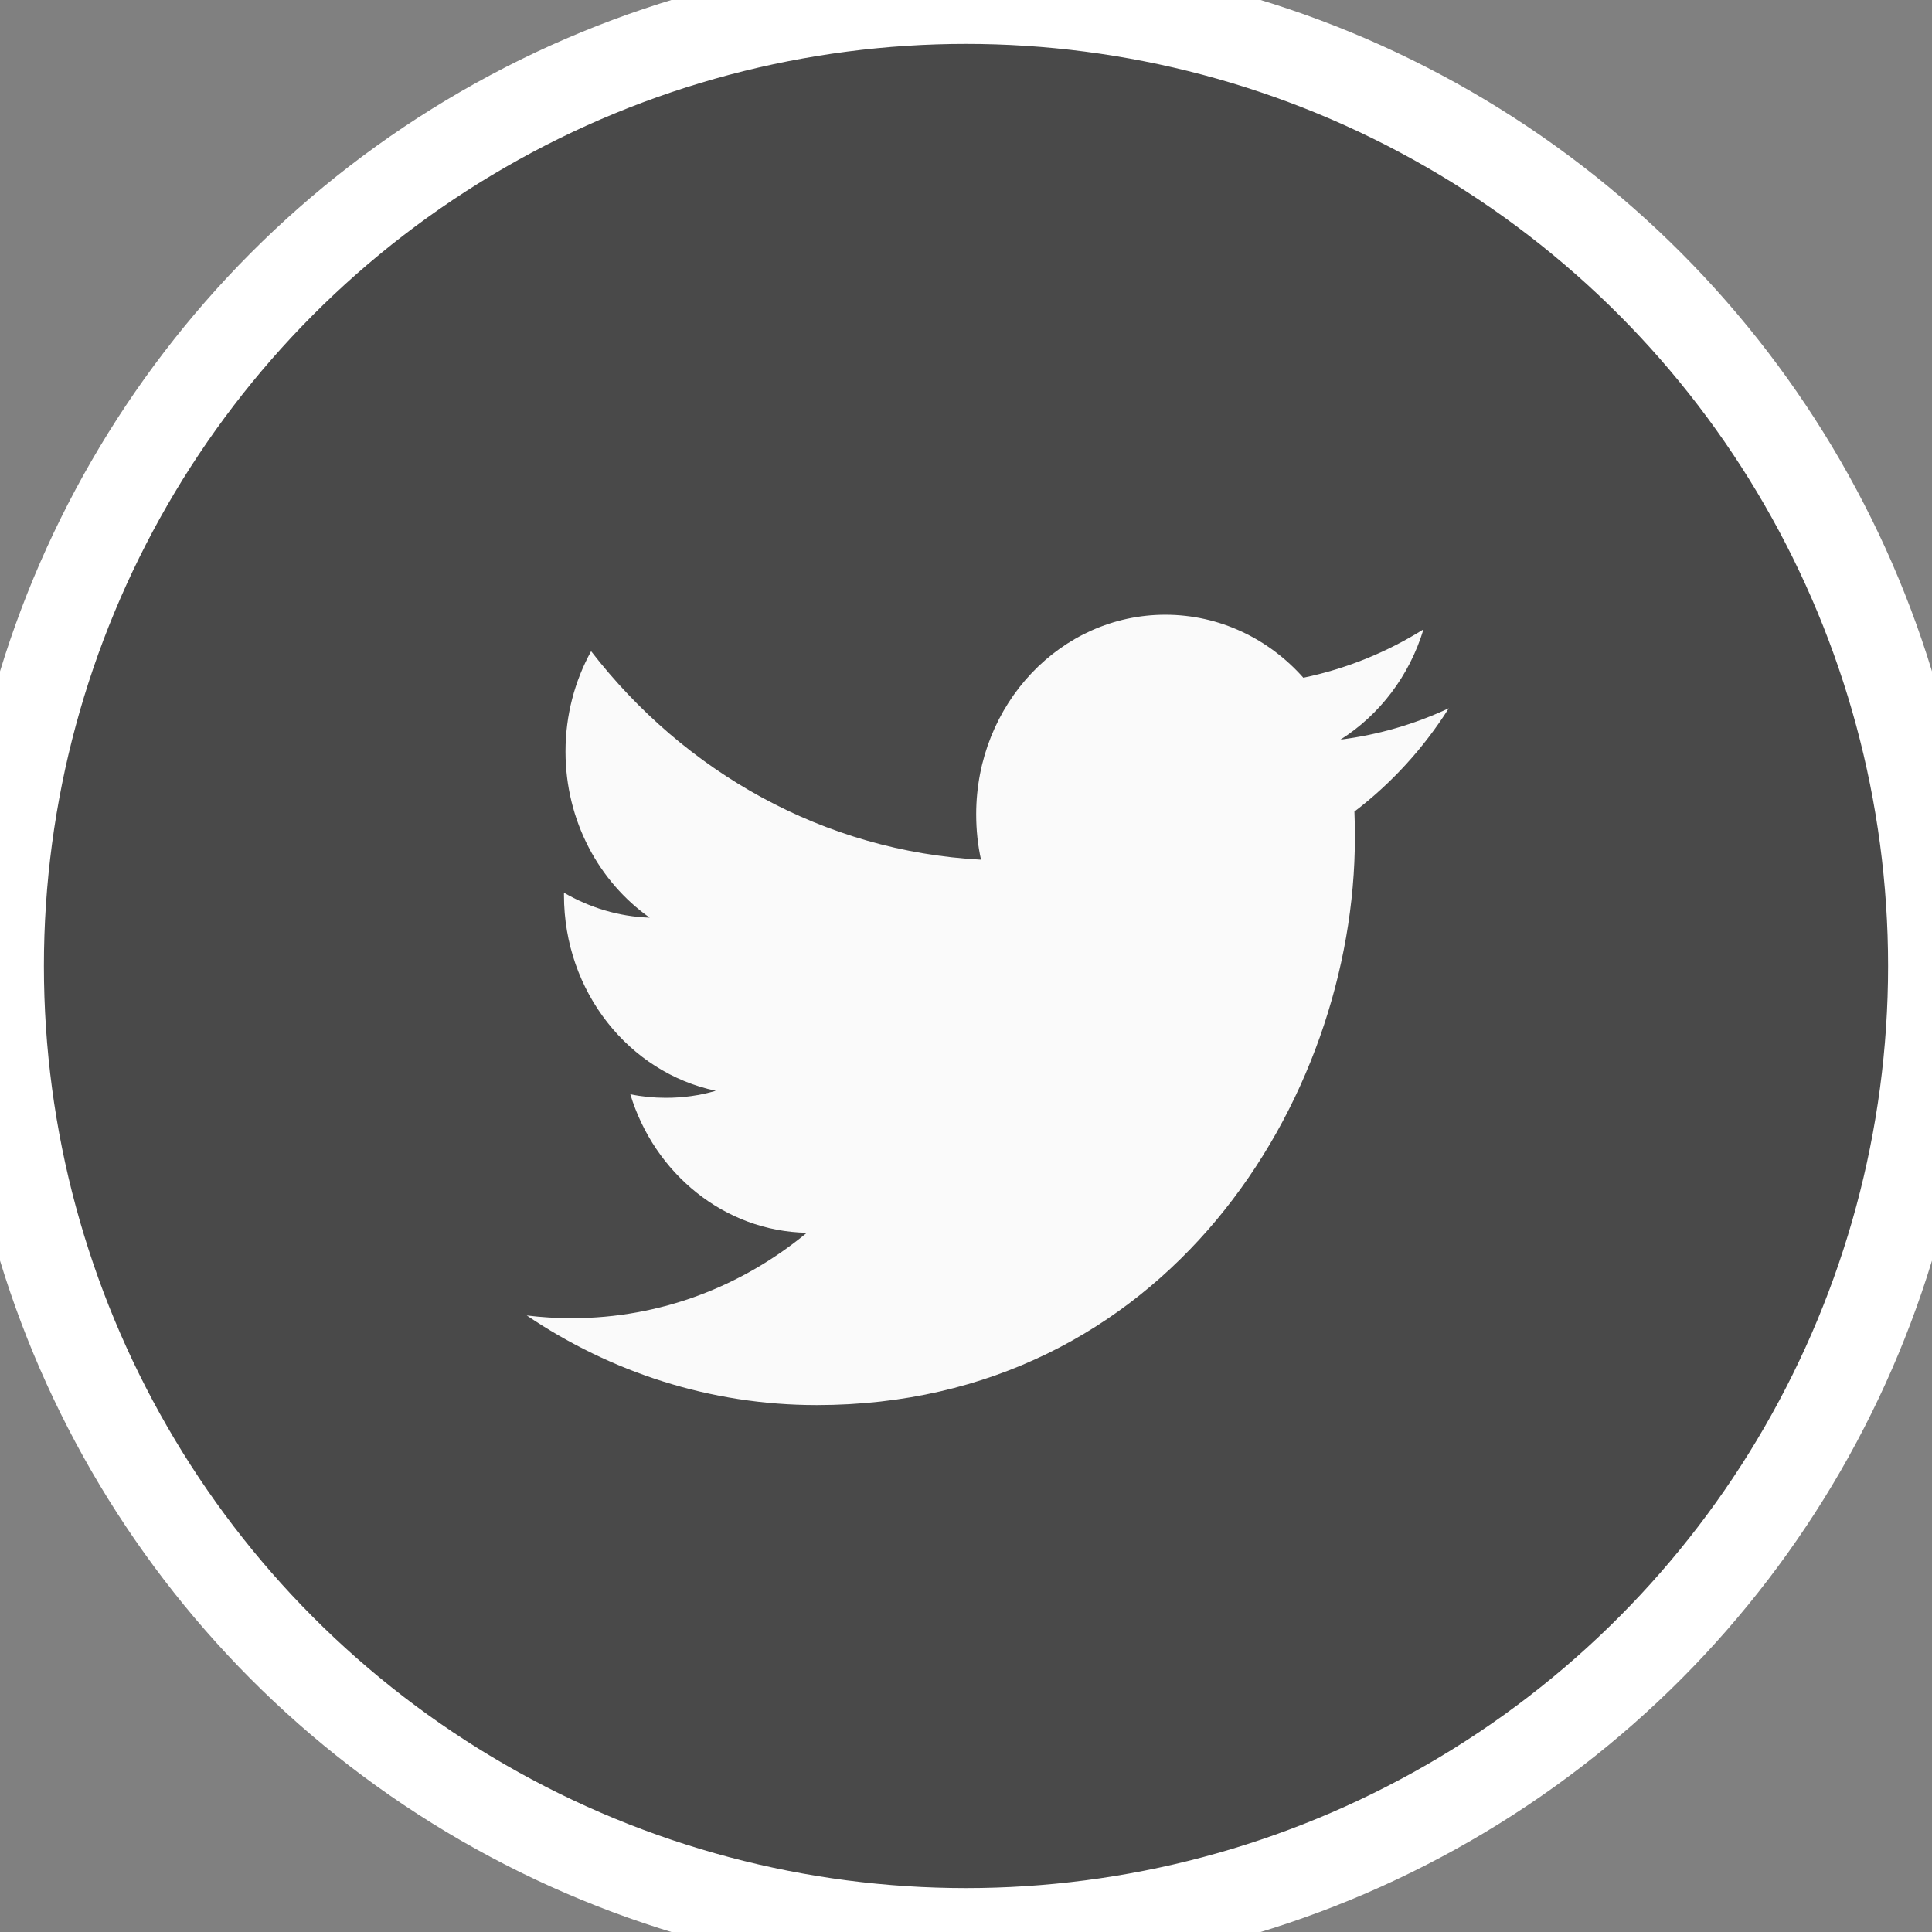
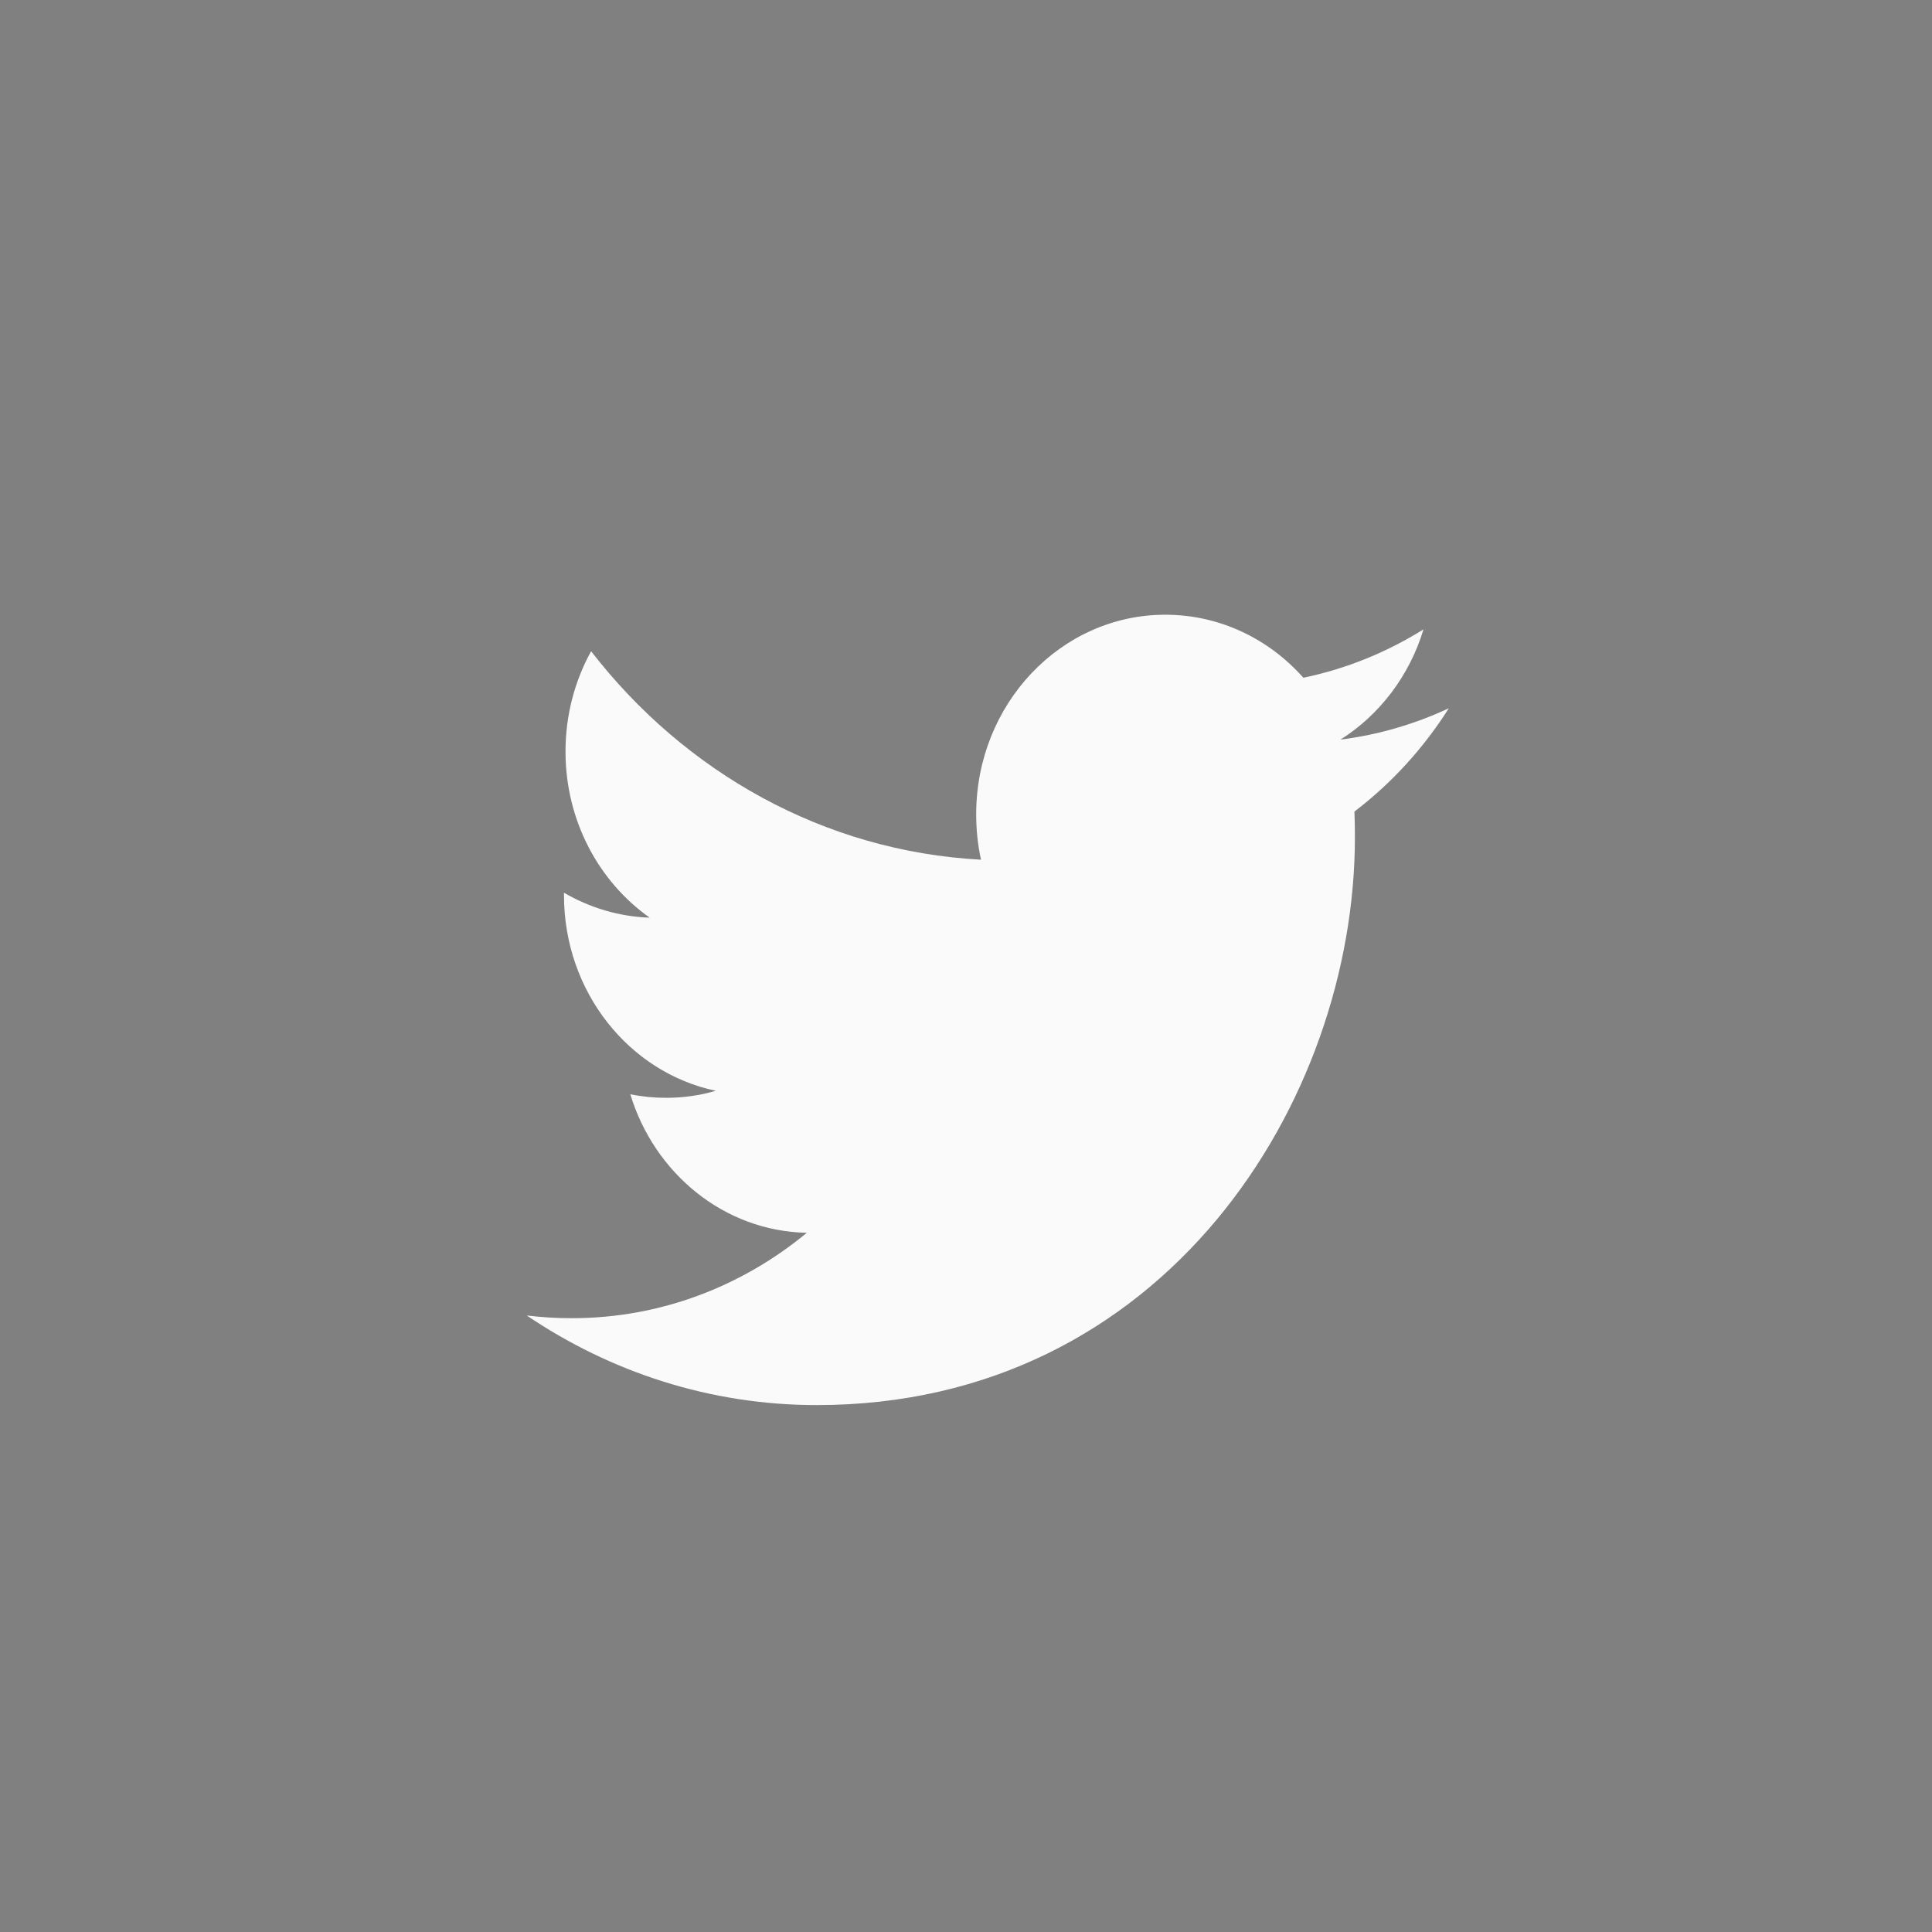
<svg xmlns="http://www.w3.org/2000/svg" viewBox="0 0 44 44">
  <rect x="0" y="0" width="44" height="44" fill="#808080" stroke="none" />
  <g fill="none" fill-rule="evenodd">
-     <circle stroke="#fff" stroke-width="2" fill="#494949" cx="22" cy="22" r="22" />
    <path d="m30.526 16.846c.89-.562 1.573-1.452 1.893-2.513-.833.521-1.754.898-2.736 1.102-.784-.884-1.904-1.435-3.144-1.435-2.379 0-4.307 2.035-4.307 4.544 0 .356.036.703.11 1.035-3.58-.19-6.753-1.997-8.88-4.748-.371.673-.583 1.453-.583 2.285 0 1.576.761 2.967 1.917 3.783-.706-.023-1.371-.23-1.952-.568v.056c0 2.202 1.484 4.04 3.457 4.455-.362.107-.742.16-1.136.16-.277 0-.549-.027-.81-.081.547 1.804 2.139 3.12 4.02 3.155-1.475 1.219-3.333 1.945-5.351 1.945-.348 0-.691-.02-1.028-.062 1.907 1.288 4.171 2.041 6.604 2.041 7.926 0 12.257-6.924 12.257-12.929 0-.198-.002-.394-.011-.588.842-.641 1.574-1.442 2.15-2.353-.773.361-1.604.606-2.474.715" fill="#fafafa" />
  </g>
</svg>